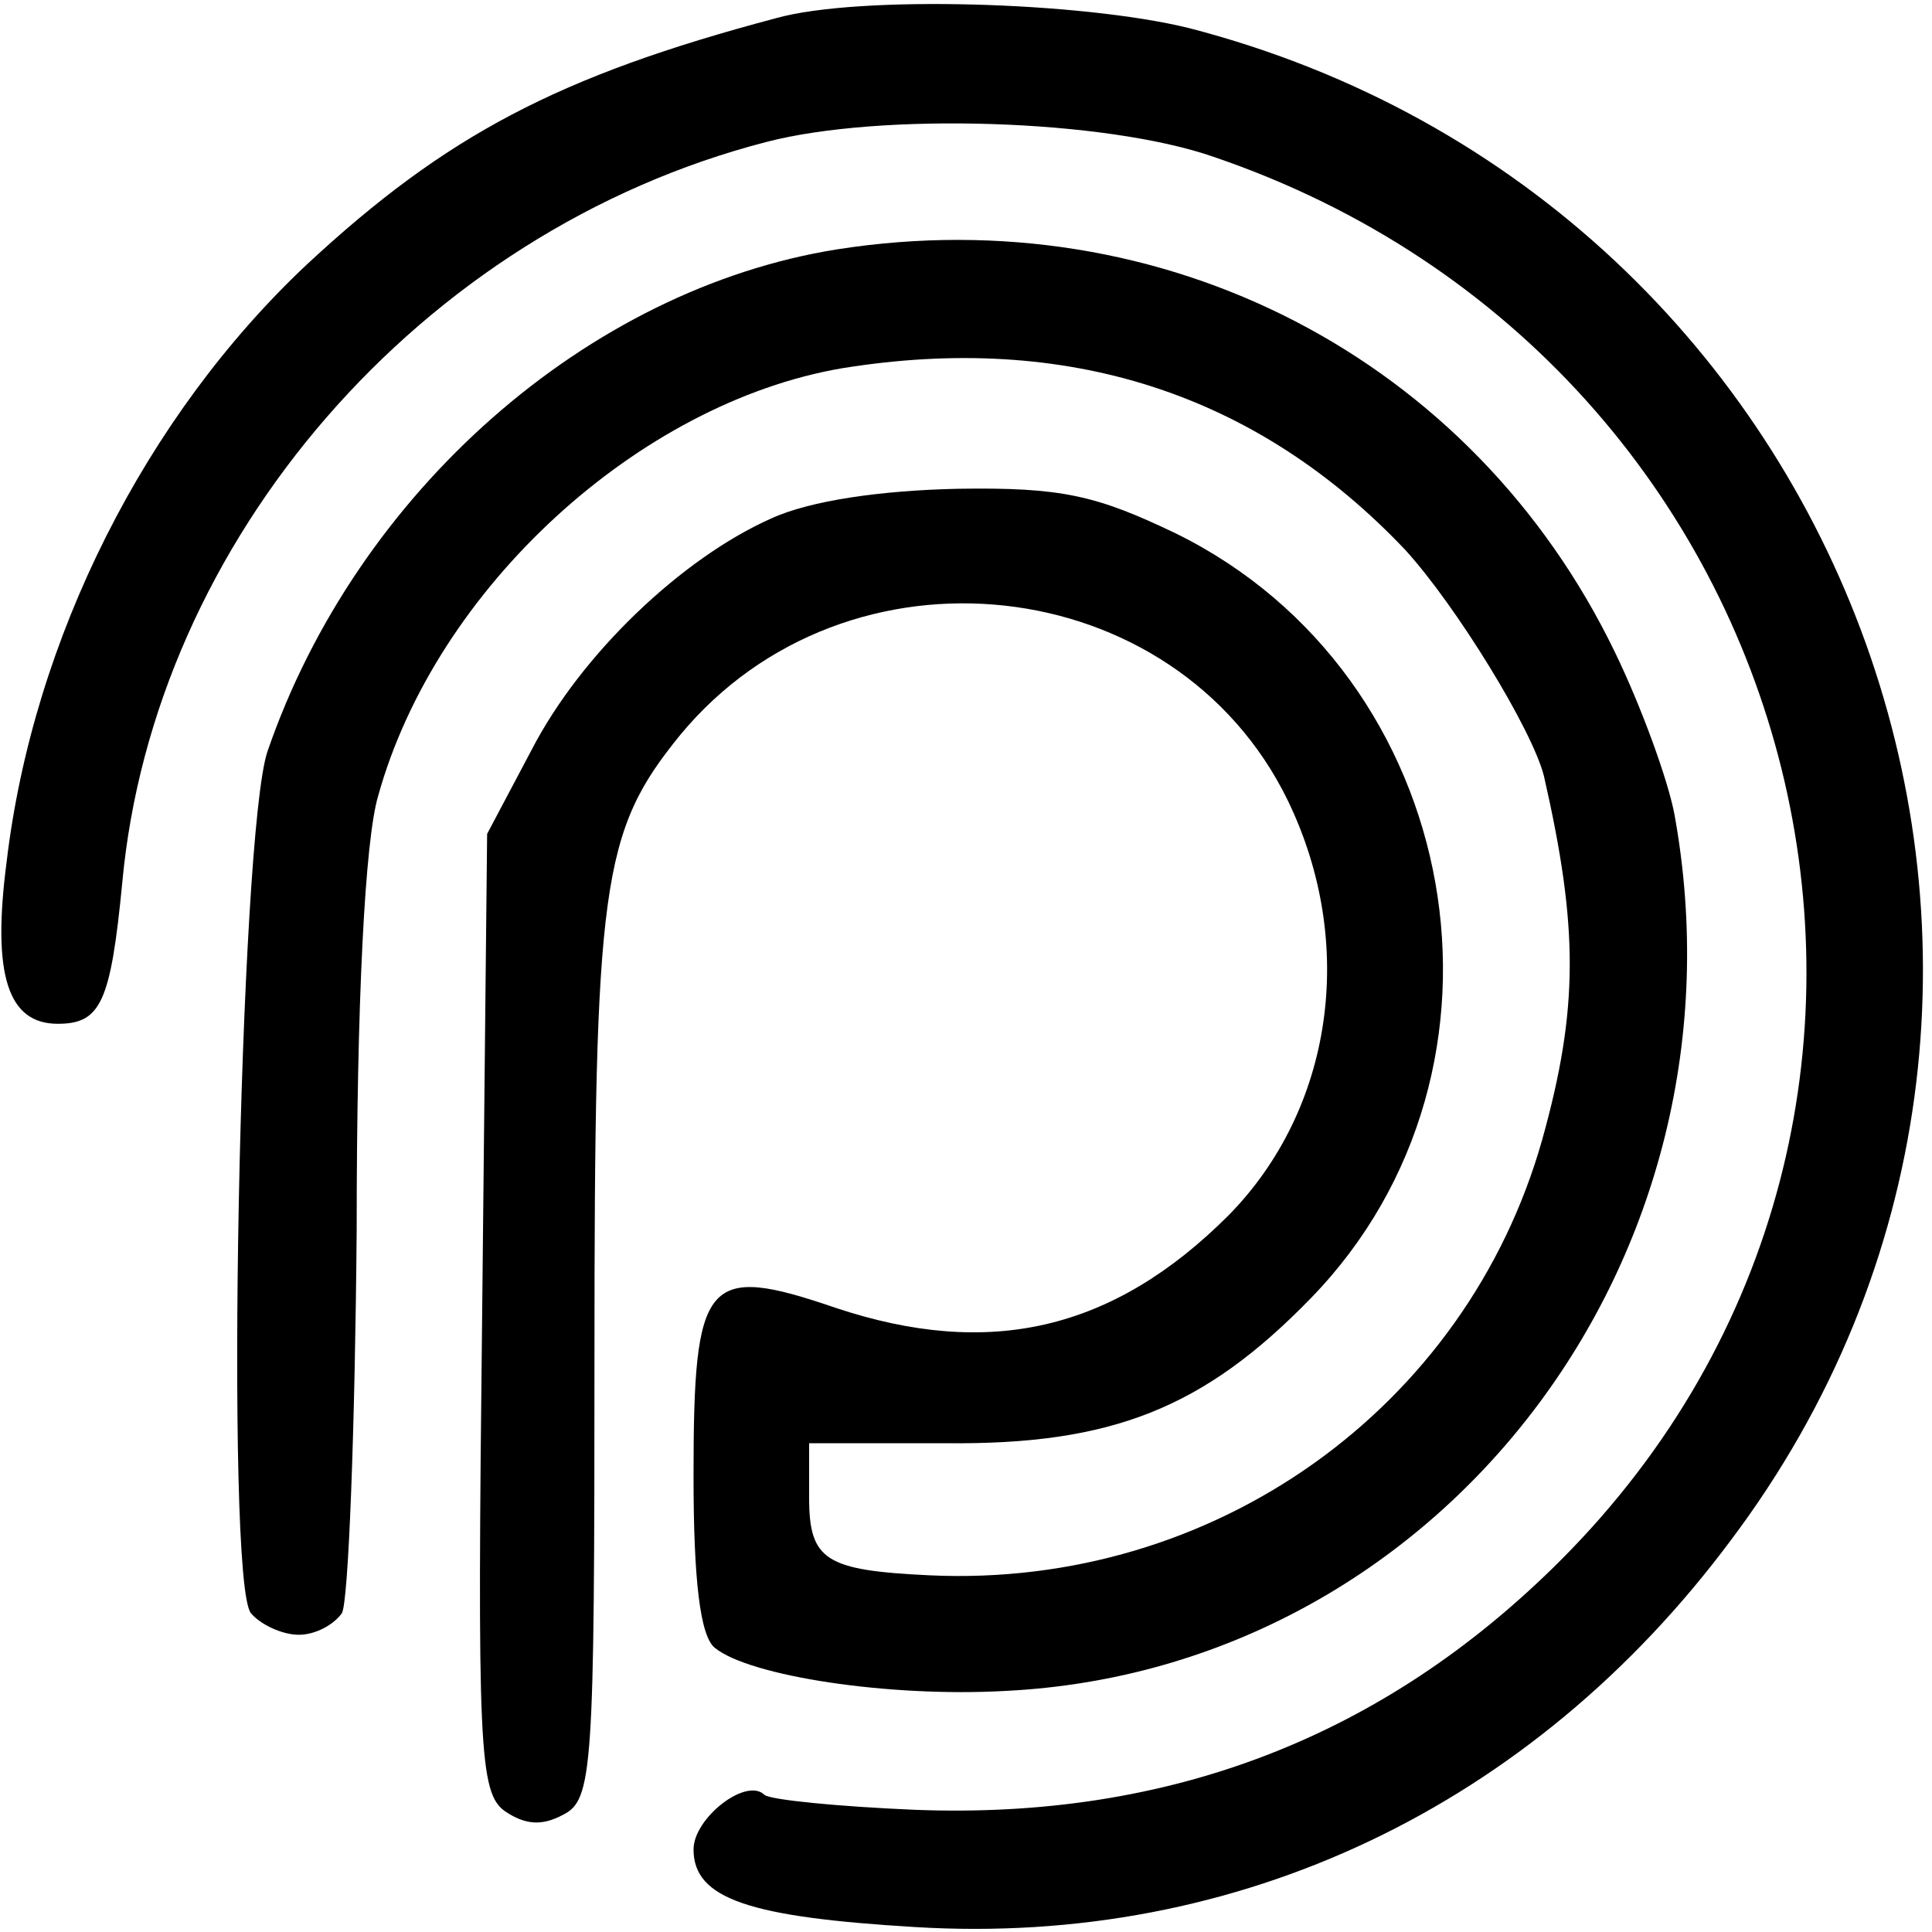
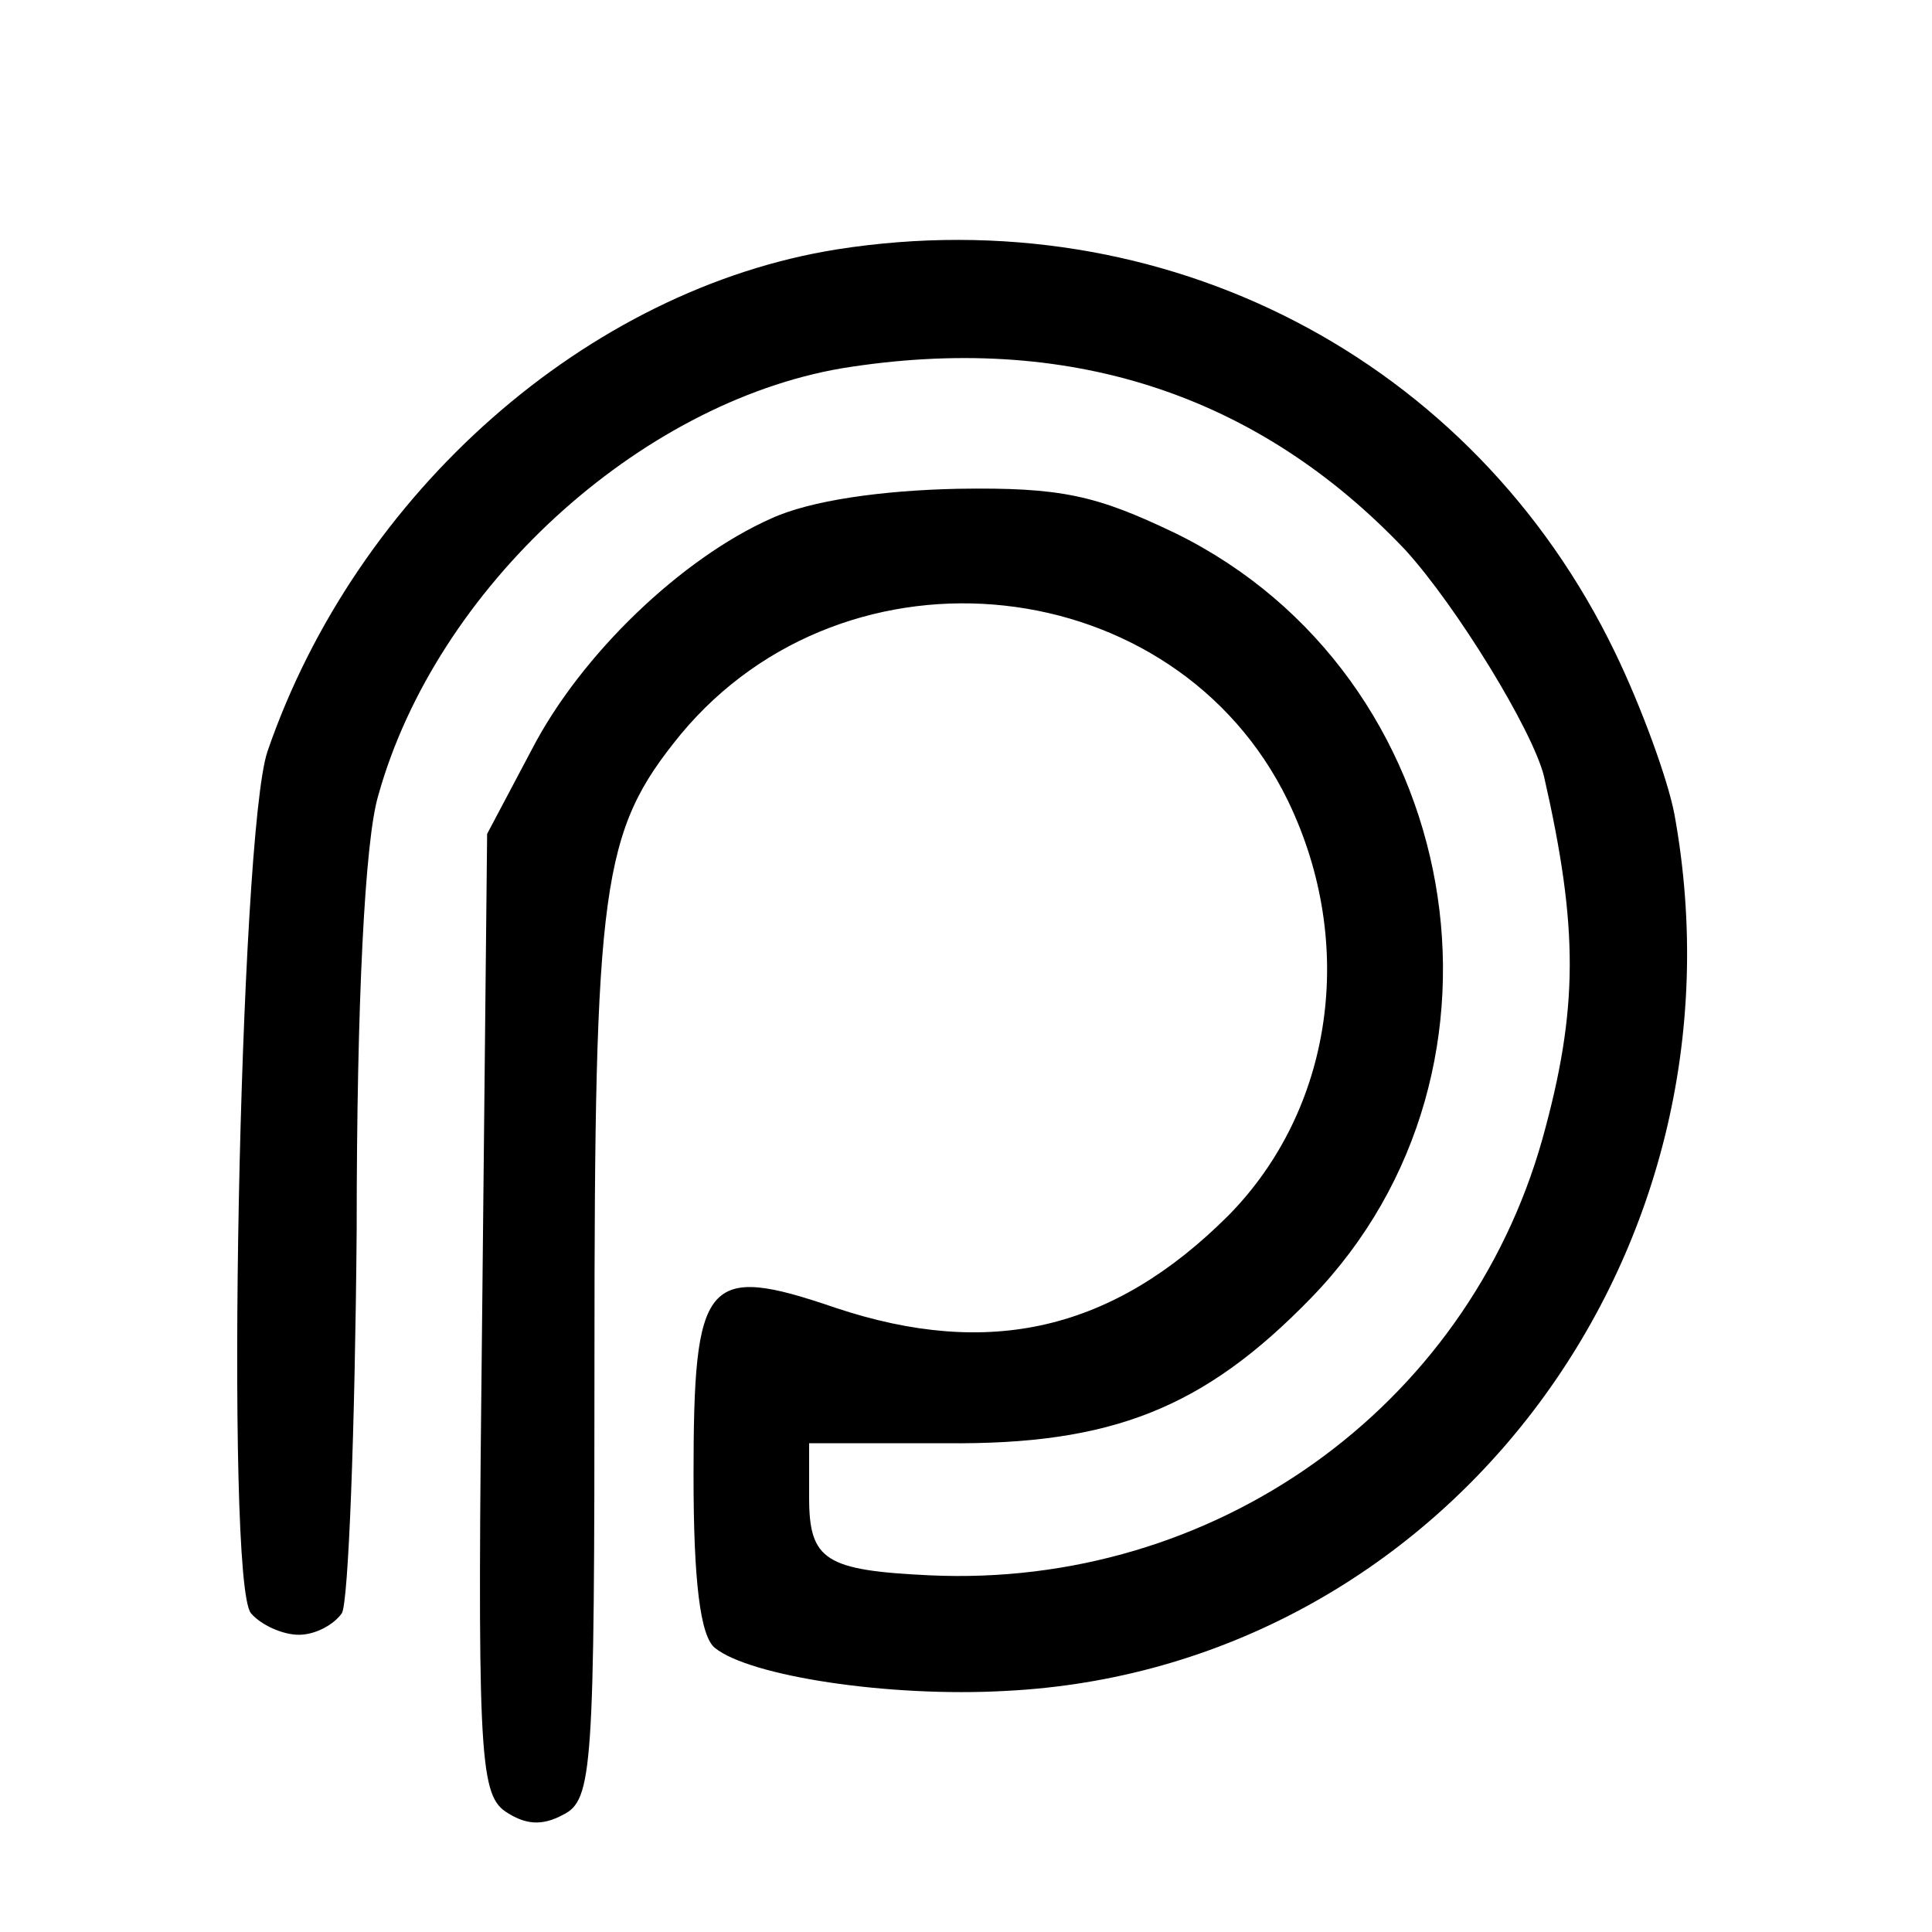
<svg xmlns="http://www.w3.org/2000/svg" version="1.0" width="117pt" height="117pt" viewBox="0 0 117 117" preserveAspectRatio="xMidYMid meet">
  <g transform="translate(0,117) scale(0.1,-0.1)" fill="#000000" stroke="none">
-     <path d="M470 1159 c-132 -35 -200 -71 -284 -149 -98 -92 -166 -227 -182 -362 -9 -69 1 -98 31 -98 26 0 32 13 39 85 19 208 181 395 390 449 69 18 205 14 271 -9 367 -125 480 -580 210 -850 -107 -107 -237 -157 -391 -151 -47 2 -87 6 -91 9 -11 11 -43 -14 -43 -33 0 -30 34 -41 134 -47 196 -12 374 73 494 234 250 332 78 811 -328 916 -65 16 -200 20 -250 6z" />
    <path d="M507 1019 c-151 -24 -291 -147 -345 -304 -17 -50 -26 -503 -10 -522 6 -7 19 -13 29 -13 10 0 21 6 26 13 4 6 8 111 9 232 0 139 5 236 13 263 35 126 158 238 281 259 136 22 251 -15 341 -110 31 -34 77 -109 84 -137 21 -92 21 -141 -1 -220 -46 -163 -199 -272 -371 -264 -63 3 -73 9 -73 47 l0 33 83 0 c100 -1 156 21 221 88 135 139 93 377 -82 463 -48 23 -69 28 -132 27 -46 -1 -89 -7 -113 -18 -54 -24 -115 -82 -145 -140 l-27 -51 -3 -290 c-3 -263 -2 -291 14 -302 12 -8 22 -9 35 -2 18 9 19 27 19 276 0 288 4 319 52 378 101 122 300 100 368 -40 42 -87 27 -187 -36 -251 -70 -70 -145 -87 -238 -56 -79 27 -86 18 -86 -102 0 -63 4 -97 13 -104 21 -17 105 -30 176 -26 263 13 454 262 405 531 -4 21 -20 65 -36 98 -86 178 -273 275 -471 244z" />
  </g>
</svg>